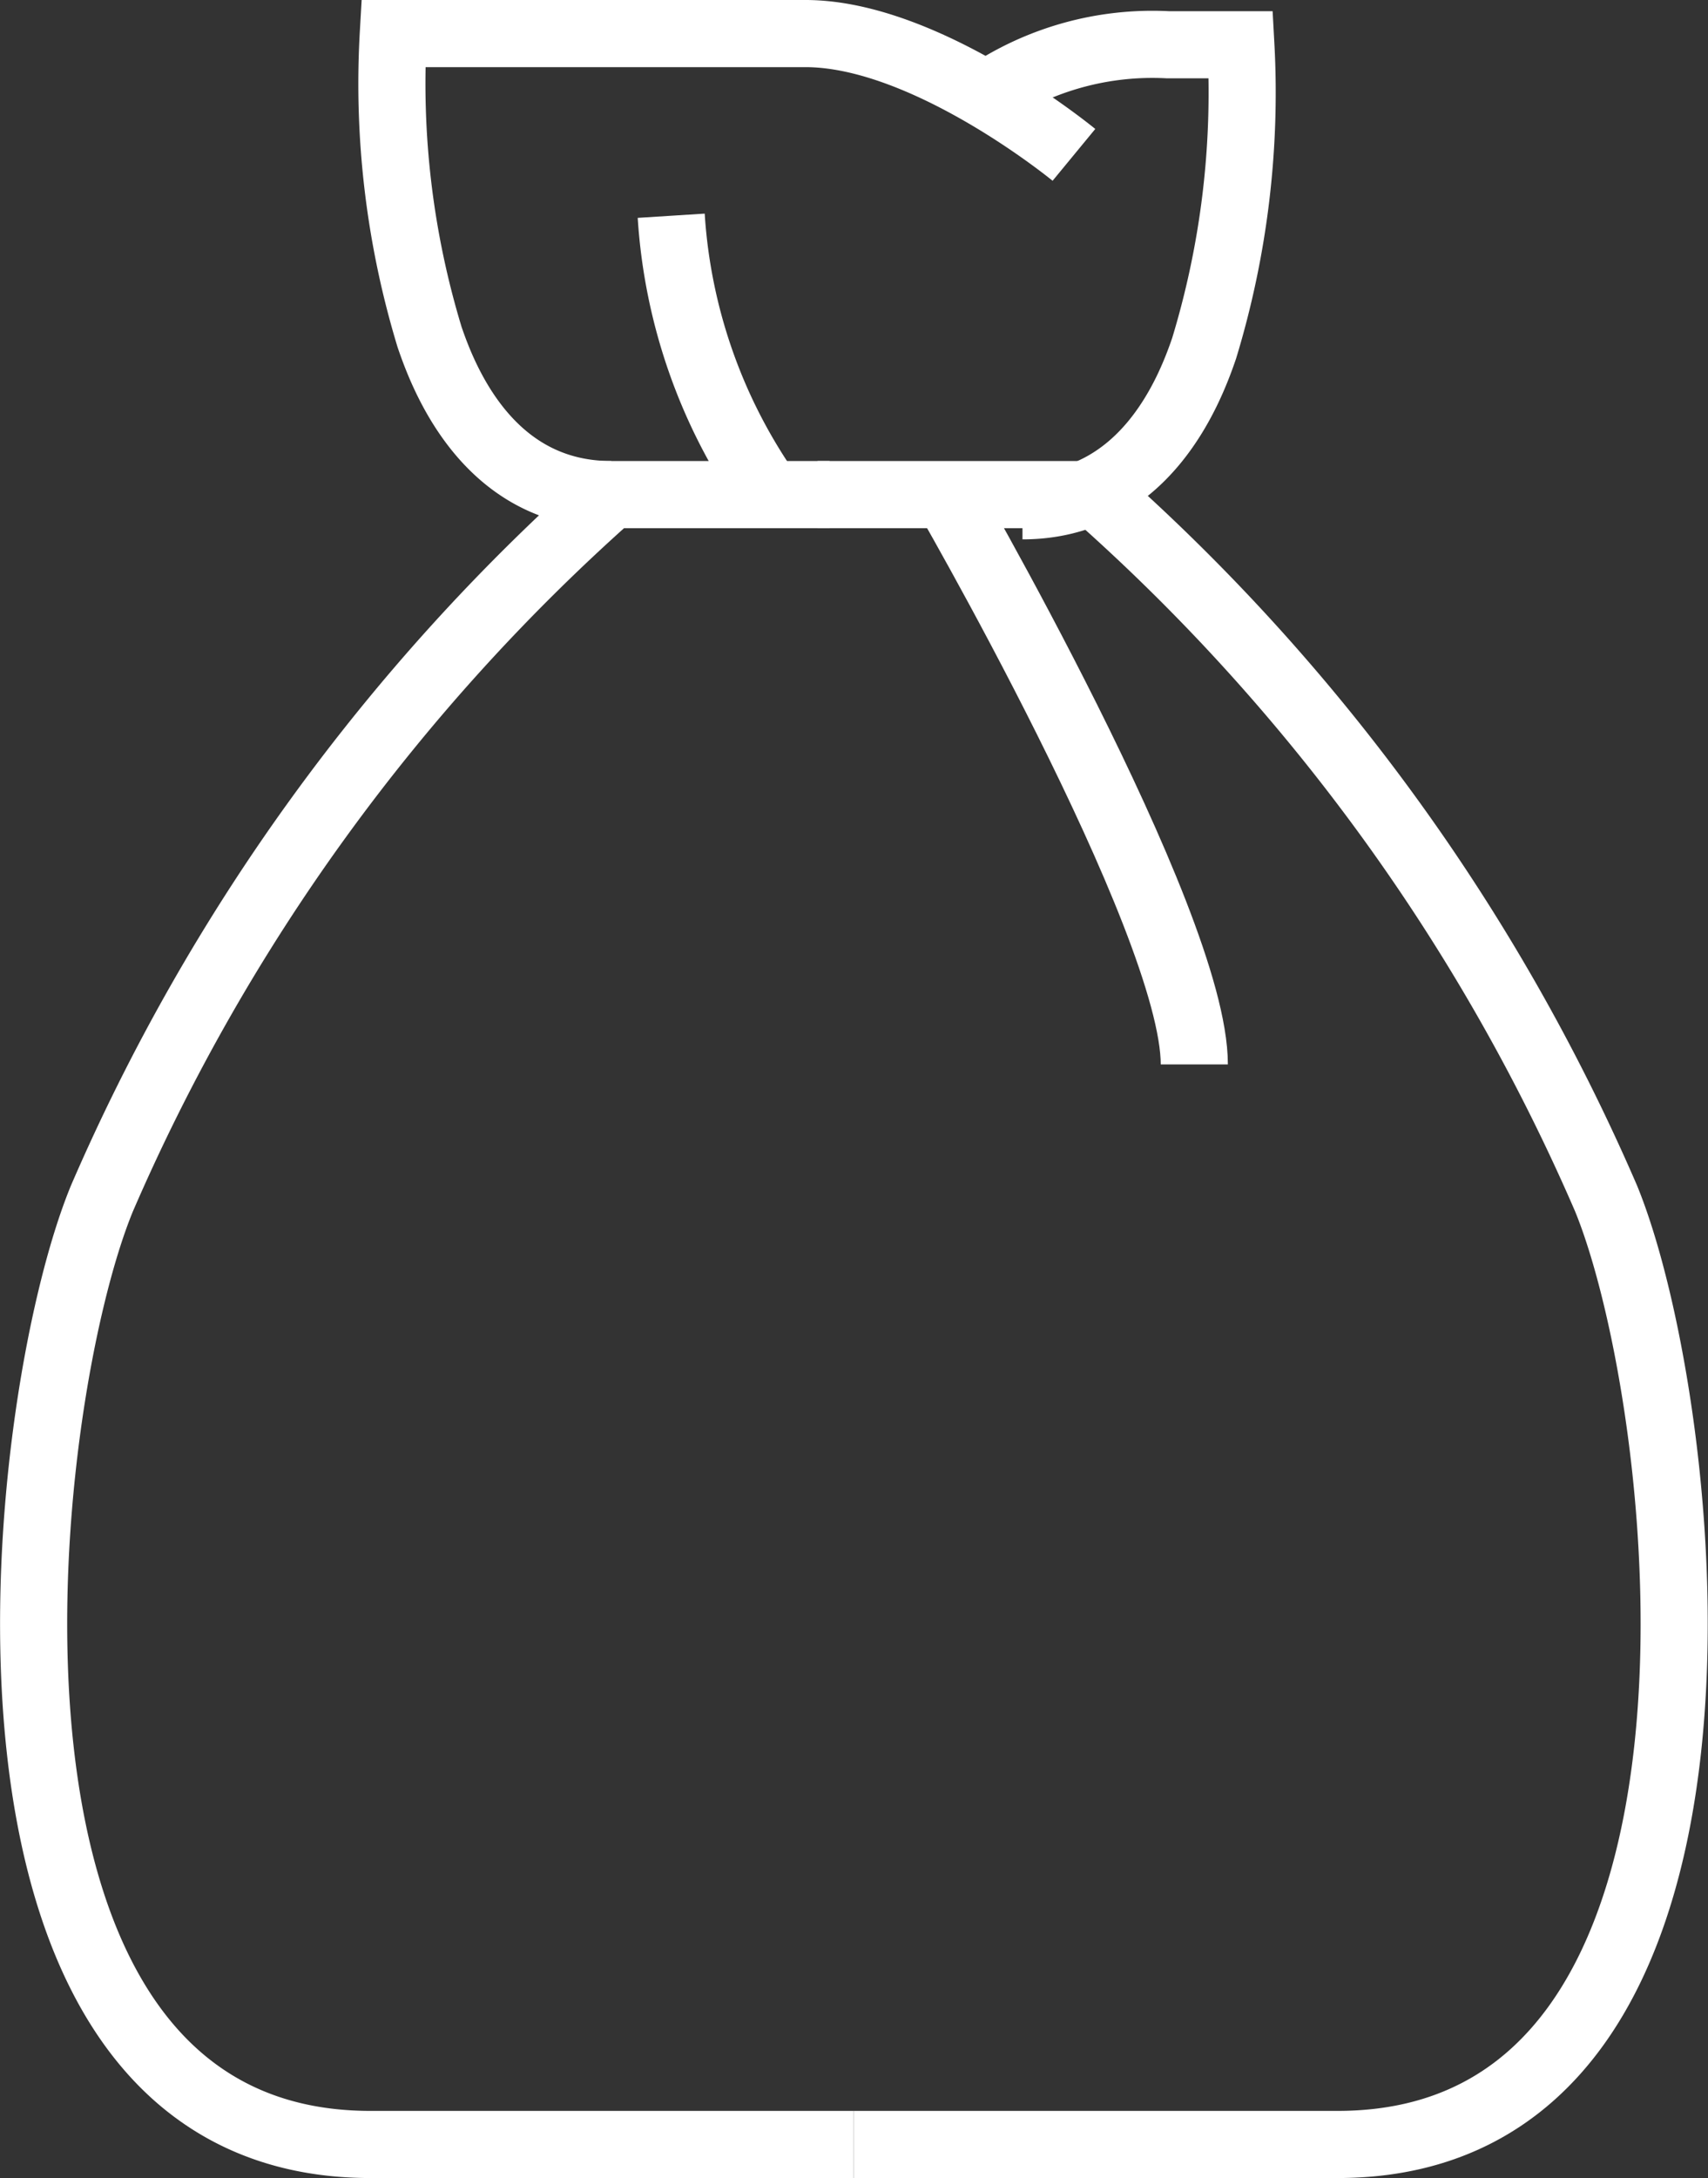
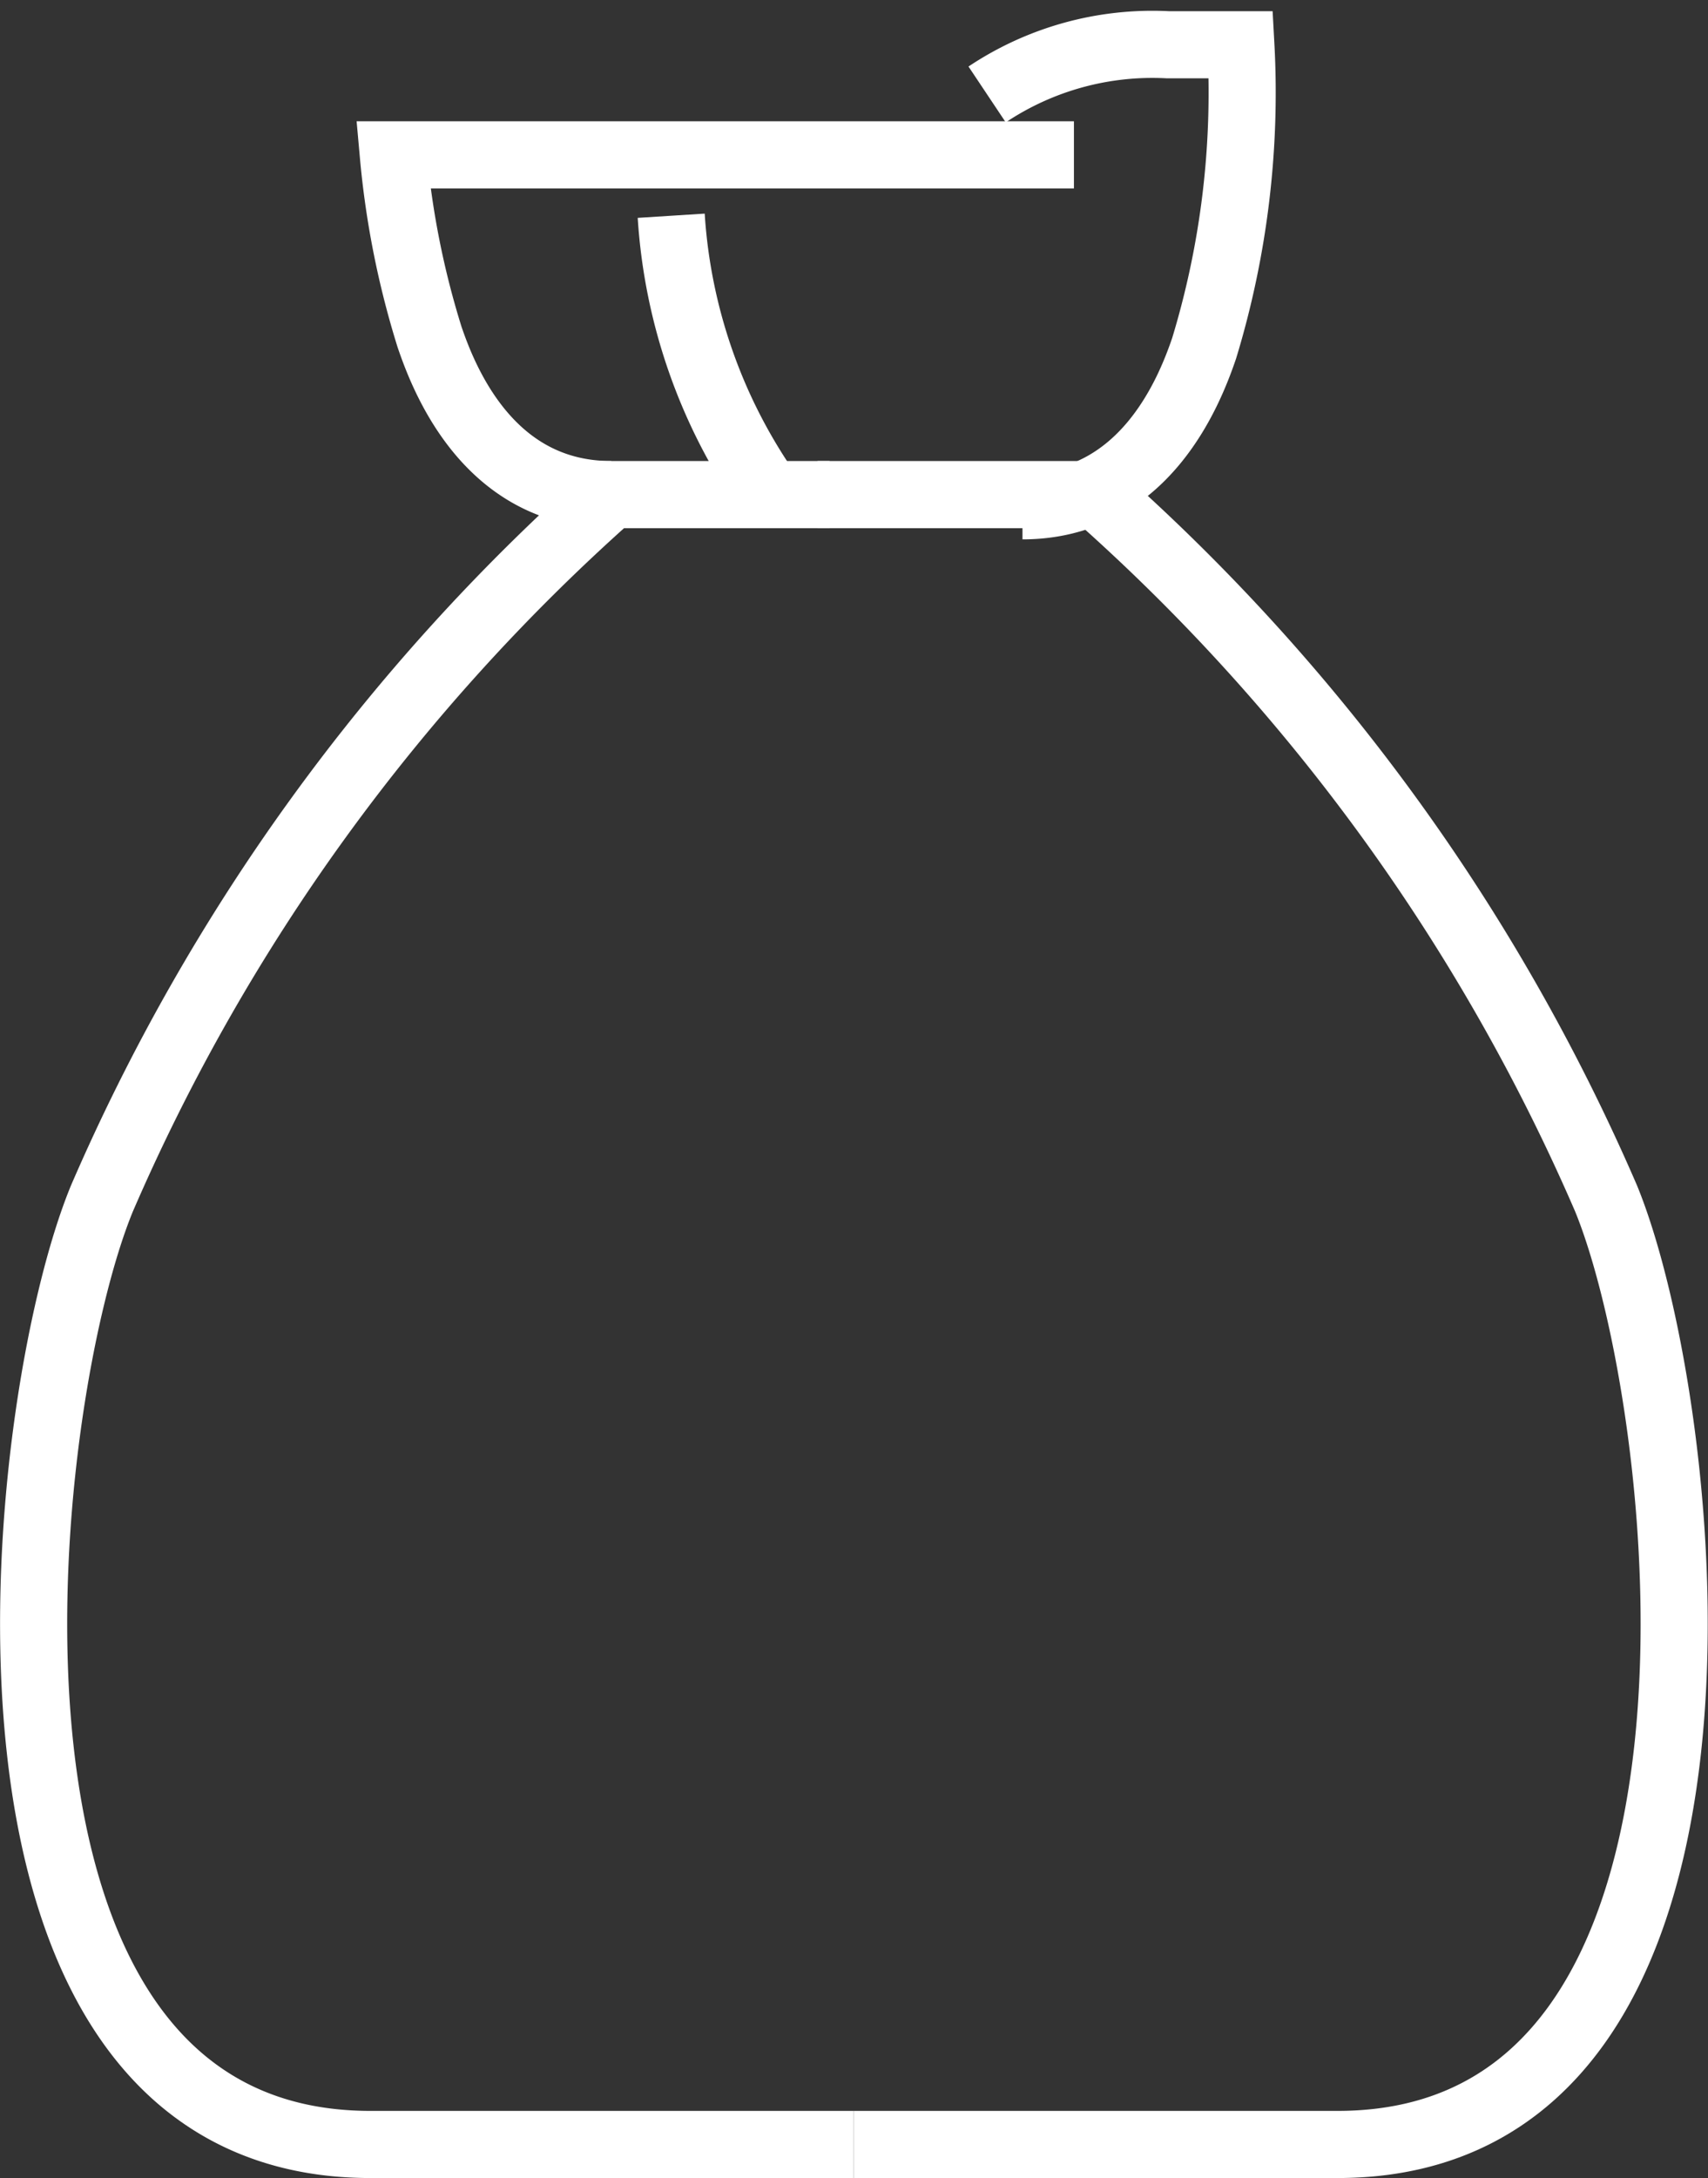
<svg xmlns="http://www.w3.org/2000/svg" viewBox="0 0 38.17 48.66">
  <rect x="0" y="0" width="38.17" height="48.66" fill="#333333" stroke="none" />
  <defs>
    <style>.cls-1{fill:none;stroke:#fff;stroke-miterlimit:10;stroke-width:1.5px;}</style>
  </defs>
  <g id="Livello_2" data-name="Livello 2">
    <g id="Livello_1-2" data-name="Livello 1">
      <path class="cls-1" d="M18.54,11.05H13.66A44.74,44.74,0,0,0,2.28,26.77c-1.9,4.6-3.79,21.14,6,21.14H19.08" />
      <path class="cls-1" d="M18.27,11.05H24.5A44.7,44.7,0,0,1,35.89,26.77c1.89,4.6,3.79,21.14-6,21.14H19.08" />
-       <path class="cls-1" d="M24,3.46S20.71.75,18,.75H8.79A19.46,19.46,0,0,0,9.6,7.53c.34,1,1.35,3.52,4.06,3.52" />
+       <path class="cls-1" d="M24,3.46H8.79A19.46,19.46,0,0,0,9.6,7.53c.34,1,1.35,3.52,4.06,3.52" />
      <path class="cls-1" d="M22.06,2.11A6.65,6.65,0,0,1,26.1,1h1.63a19.6,19.6,0,0,1-.82,6.78c-.34,1-1.35,3.52-4.06,3.52" />
      <path class="cls-1" d="M17.19,11.05A12.17,12.17,0,0,1,15,4.82" />
-       <path class="cls-1" d="M21,10.78s5.69,9.78,5.69,13" />
    </g>
  </g>
</svg>